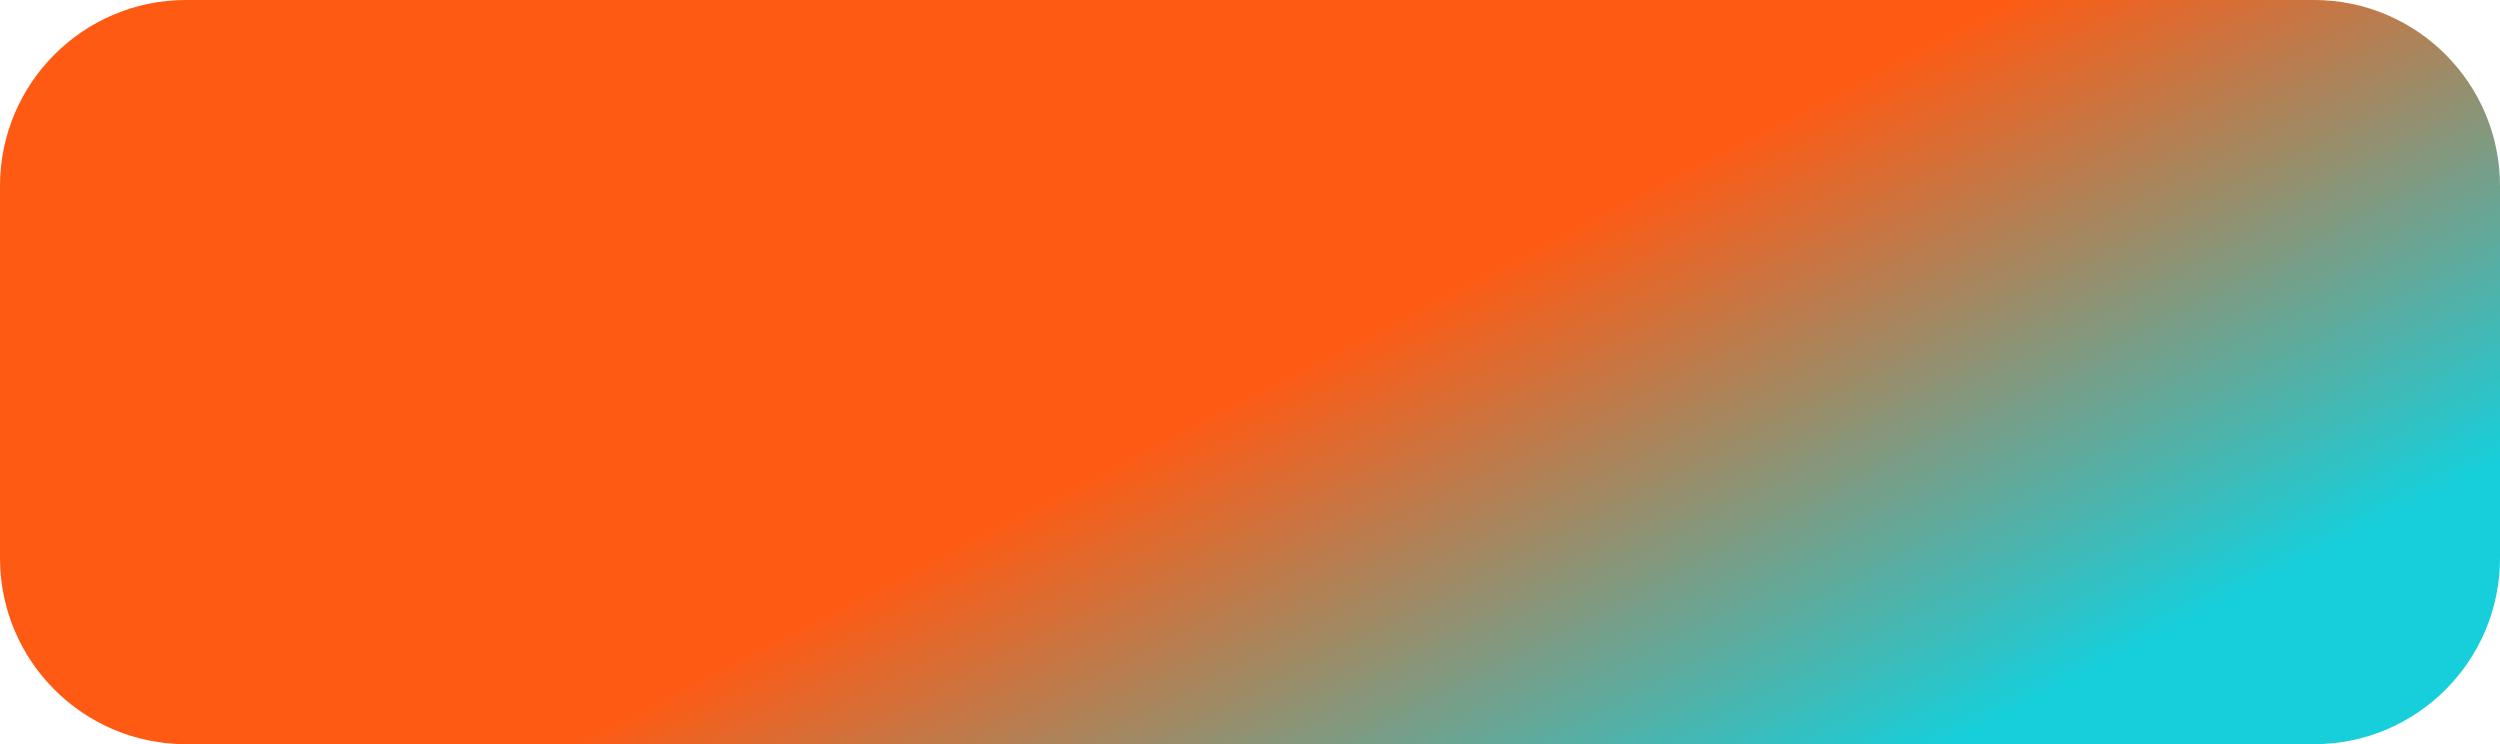
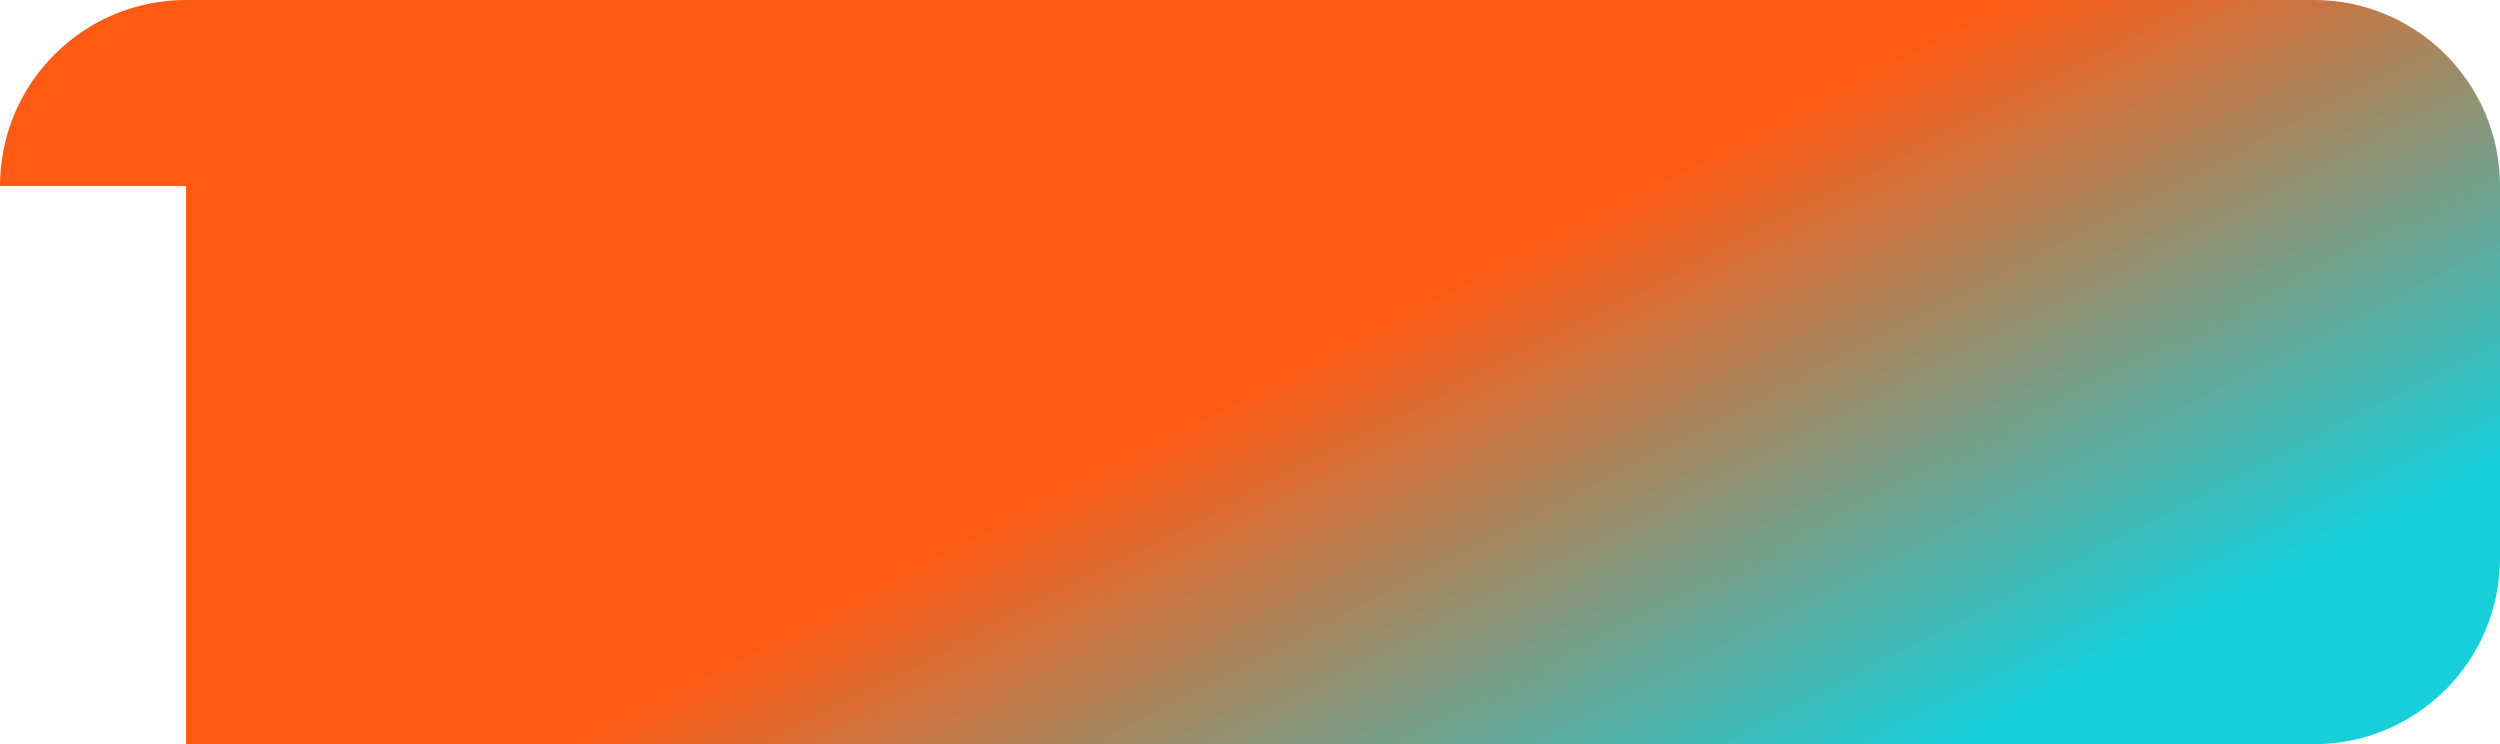
<svg xmlns="http://www.w3.org/2000/svg" width="215" height="64" viewBox="0 0 215 64" fill="none">
-   <path d="M0 16C0 7.163 7.163 0 16 0H199C207.837 0 215 7.163 215 16V48C215 56.837 207.837 64 199 64H16C7.163 64 0 56.837 0 48V16Z" fill="url(#paint0_linear_4951_1269)" />
+   <path d="M0 16C0 7.163 7.163 0 16 0H199C207.837 0 215 7.163 215 16V48C215 56.837 207.837 64 199 64H16V16Z" fill="url(#paint0_linear_4951_1269)" />
  <defs>
    <linearGradient id="paint0_linear_4951_1269" x1="126.323" y1="23.556" x2="151.67" y2="72.567" gradientUnits="userSpaceOnUse">
      <stop stop-color="#FF5A13" />
      <stop offset="1" stop-color="#16CFDB" />
    </linearGradient>
  </defs>
</svg>